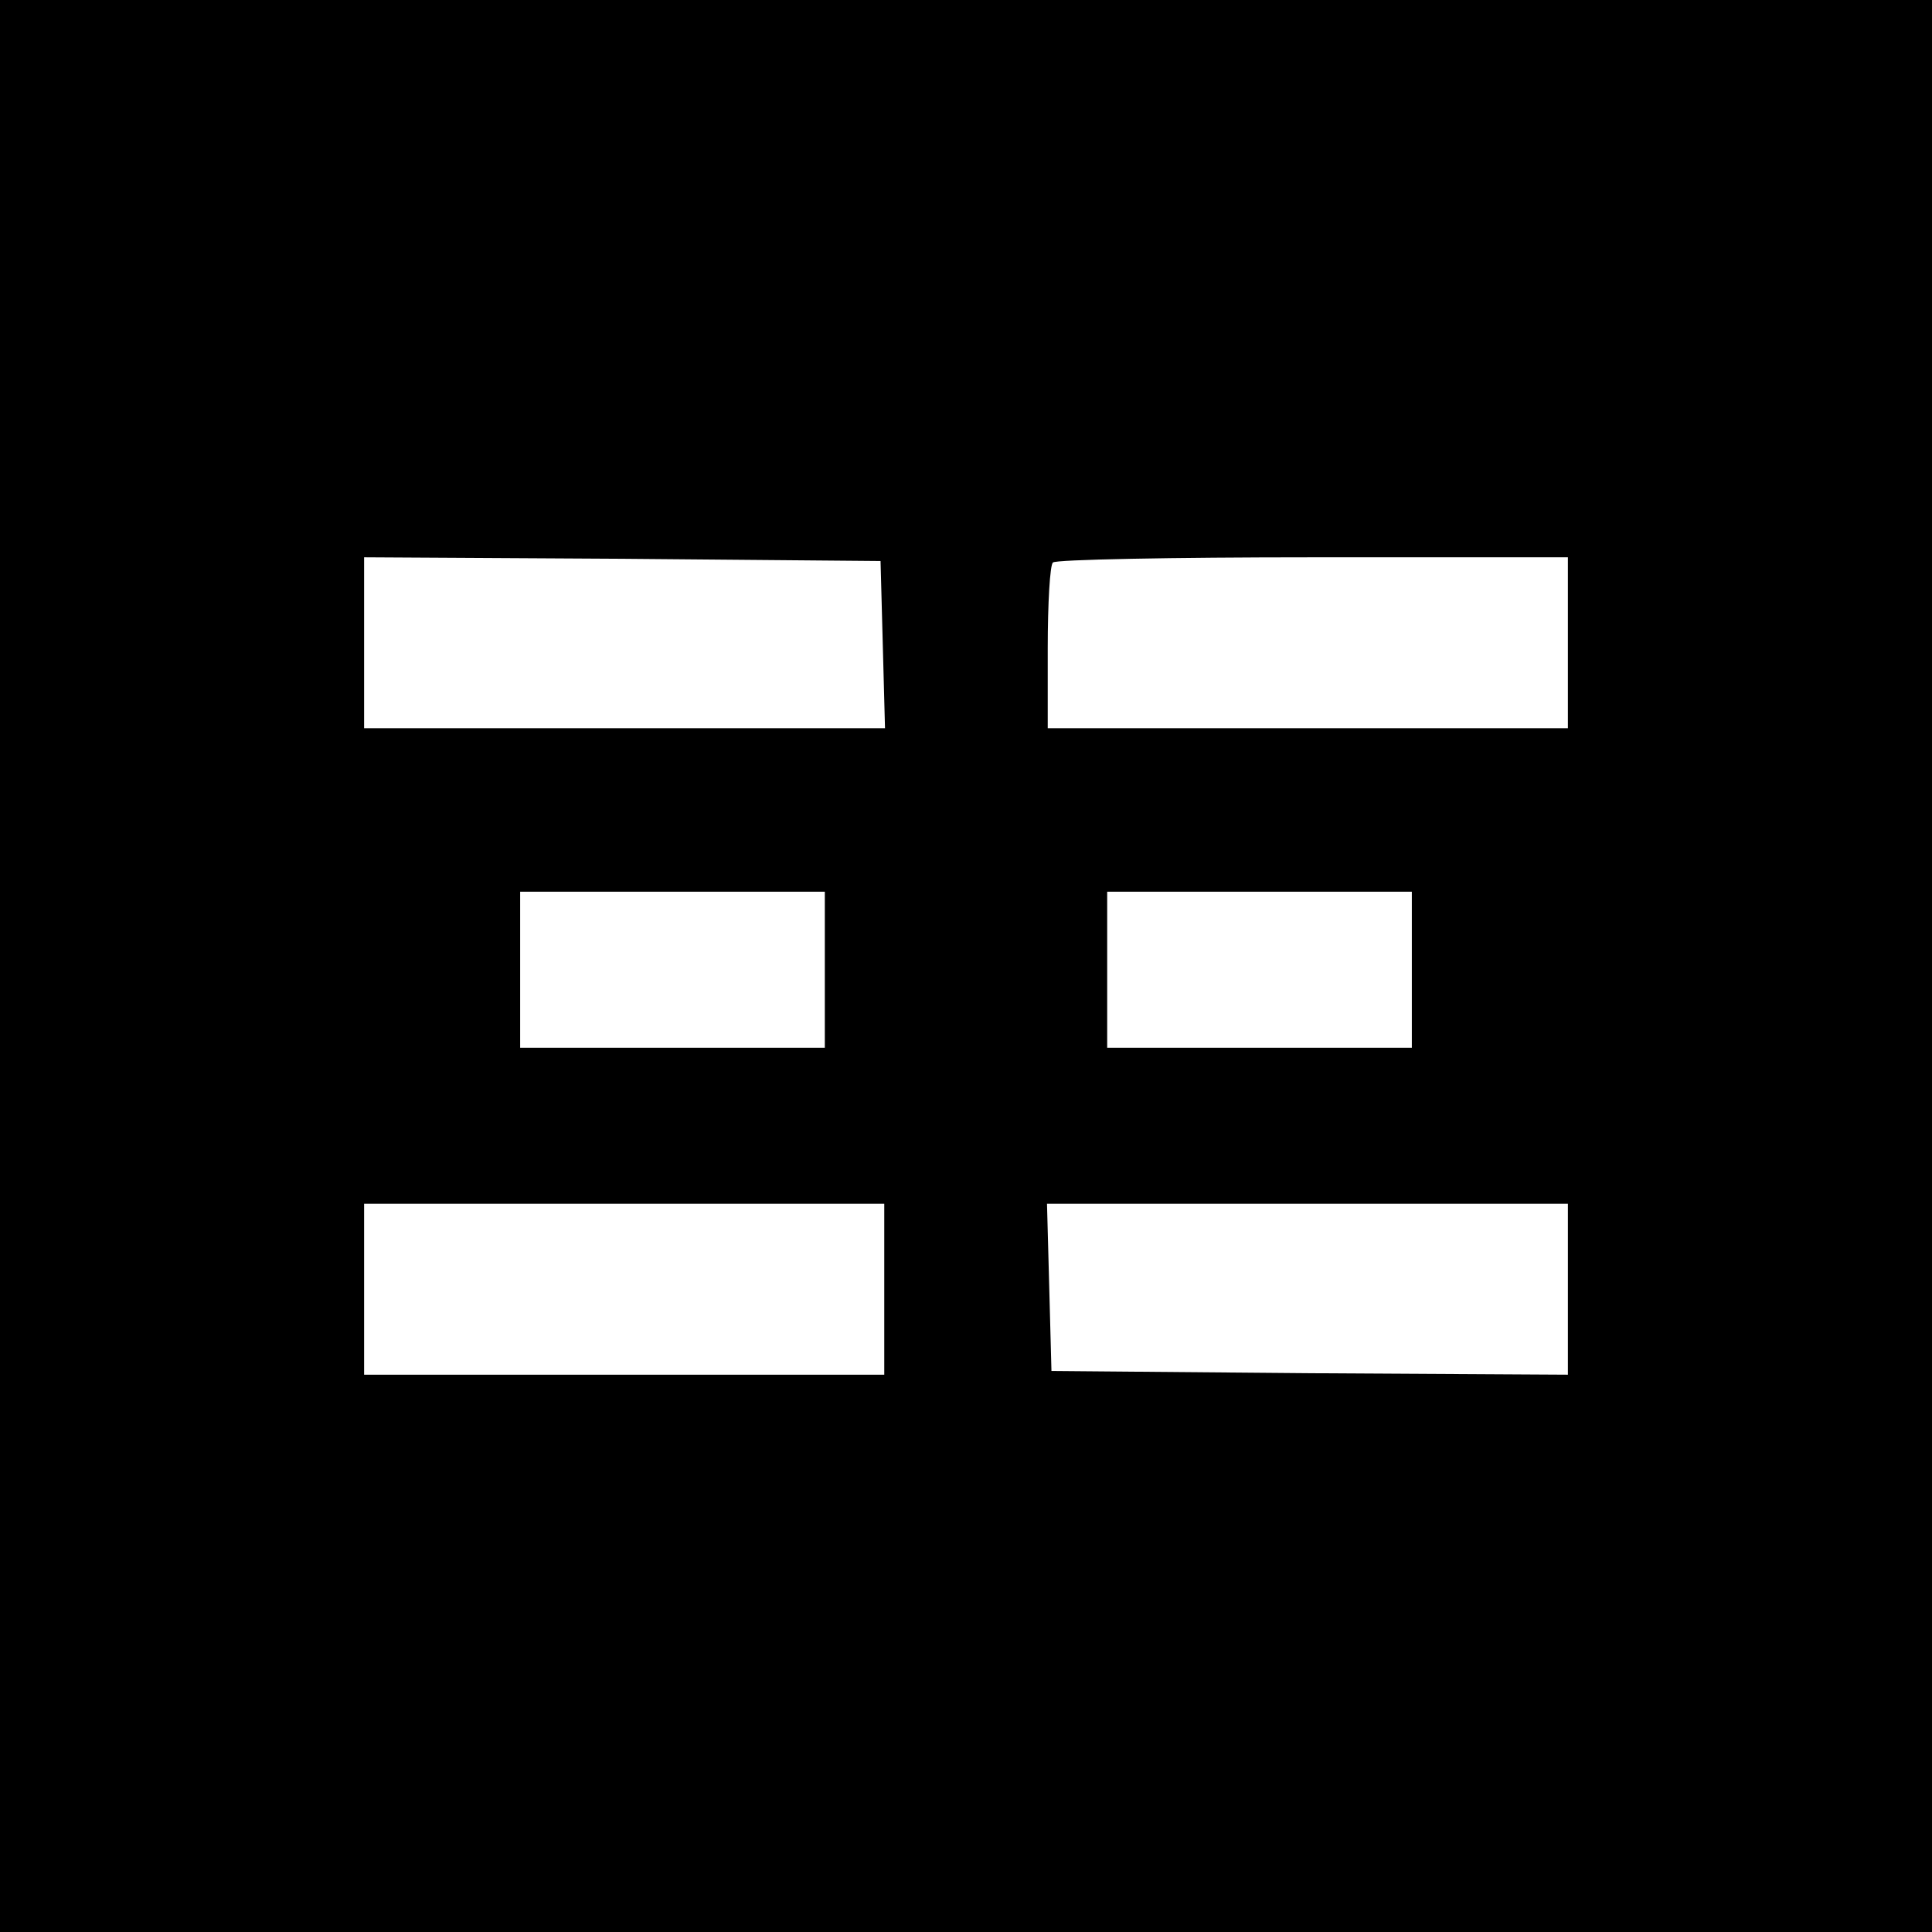
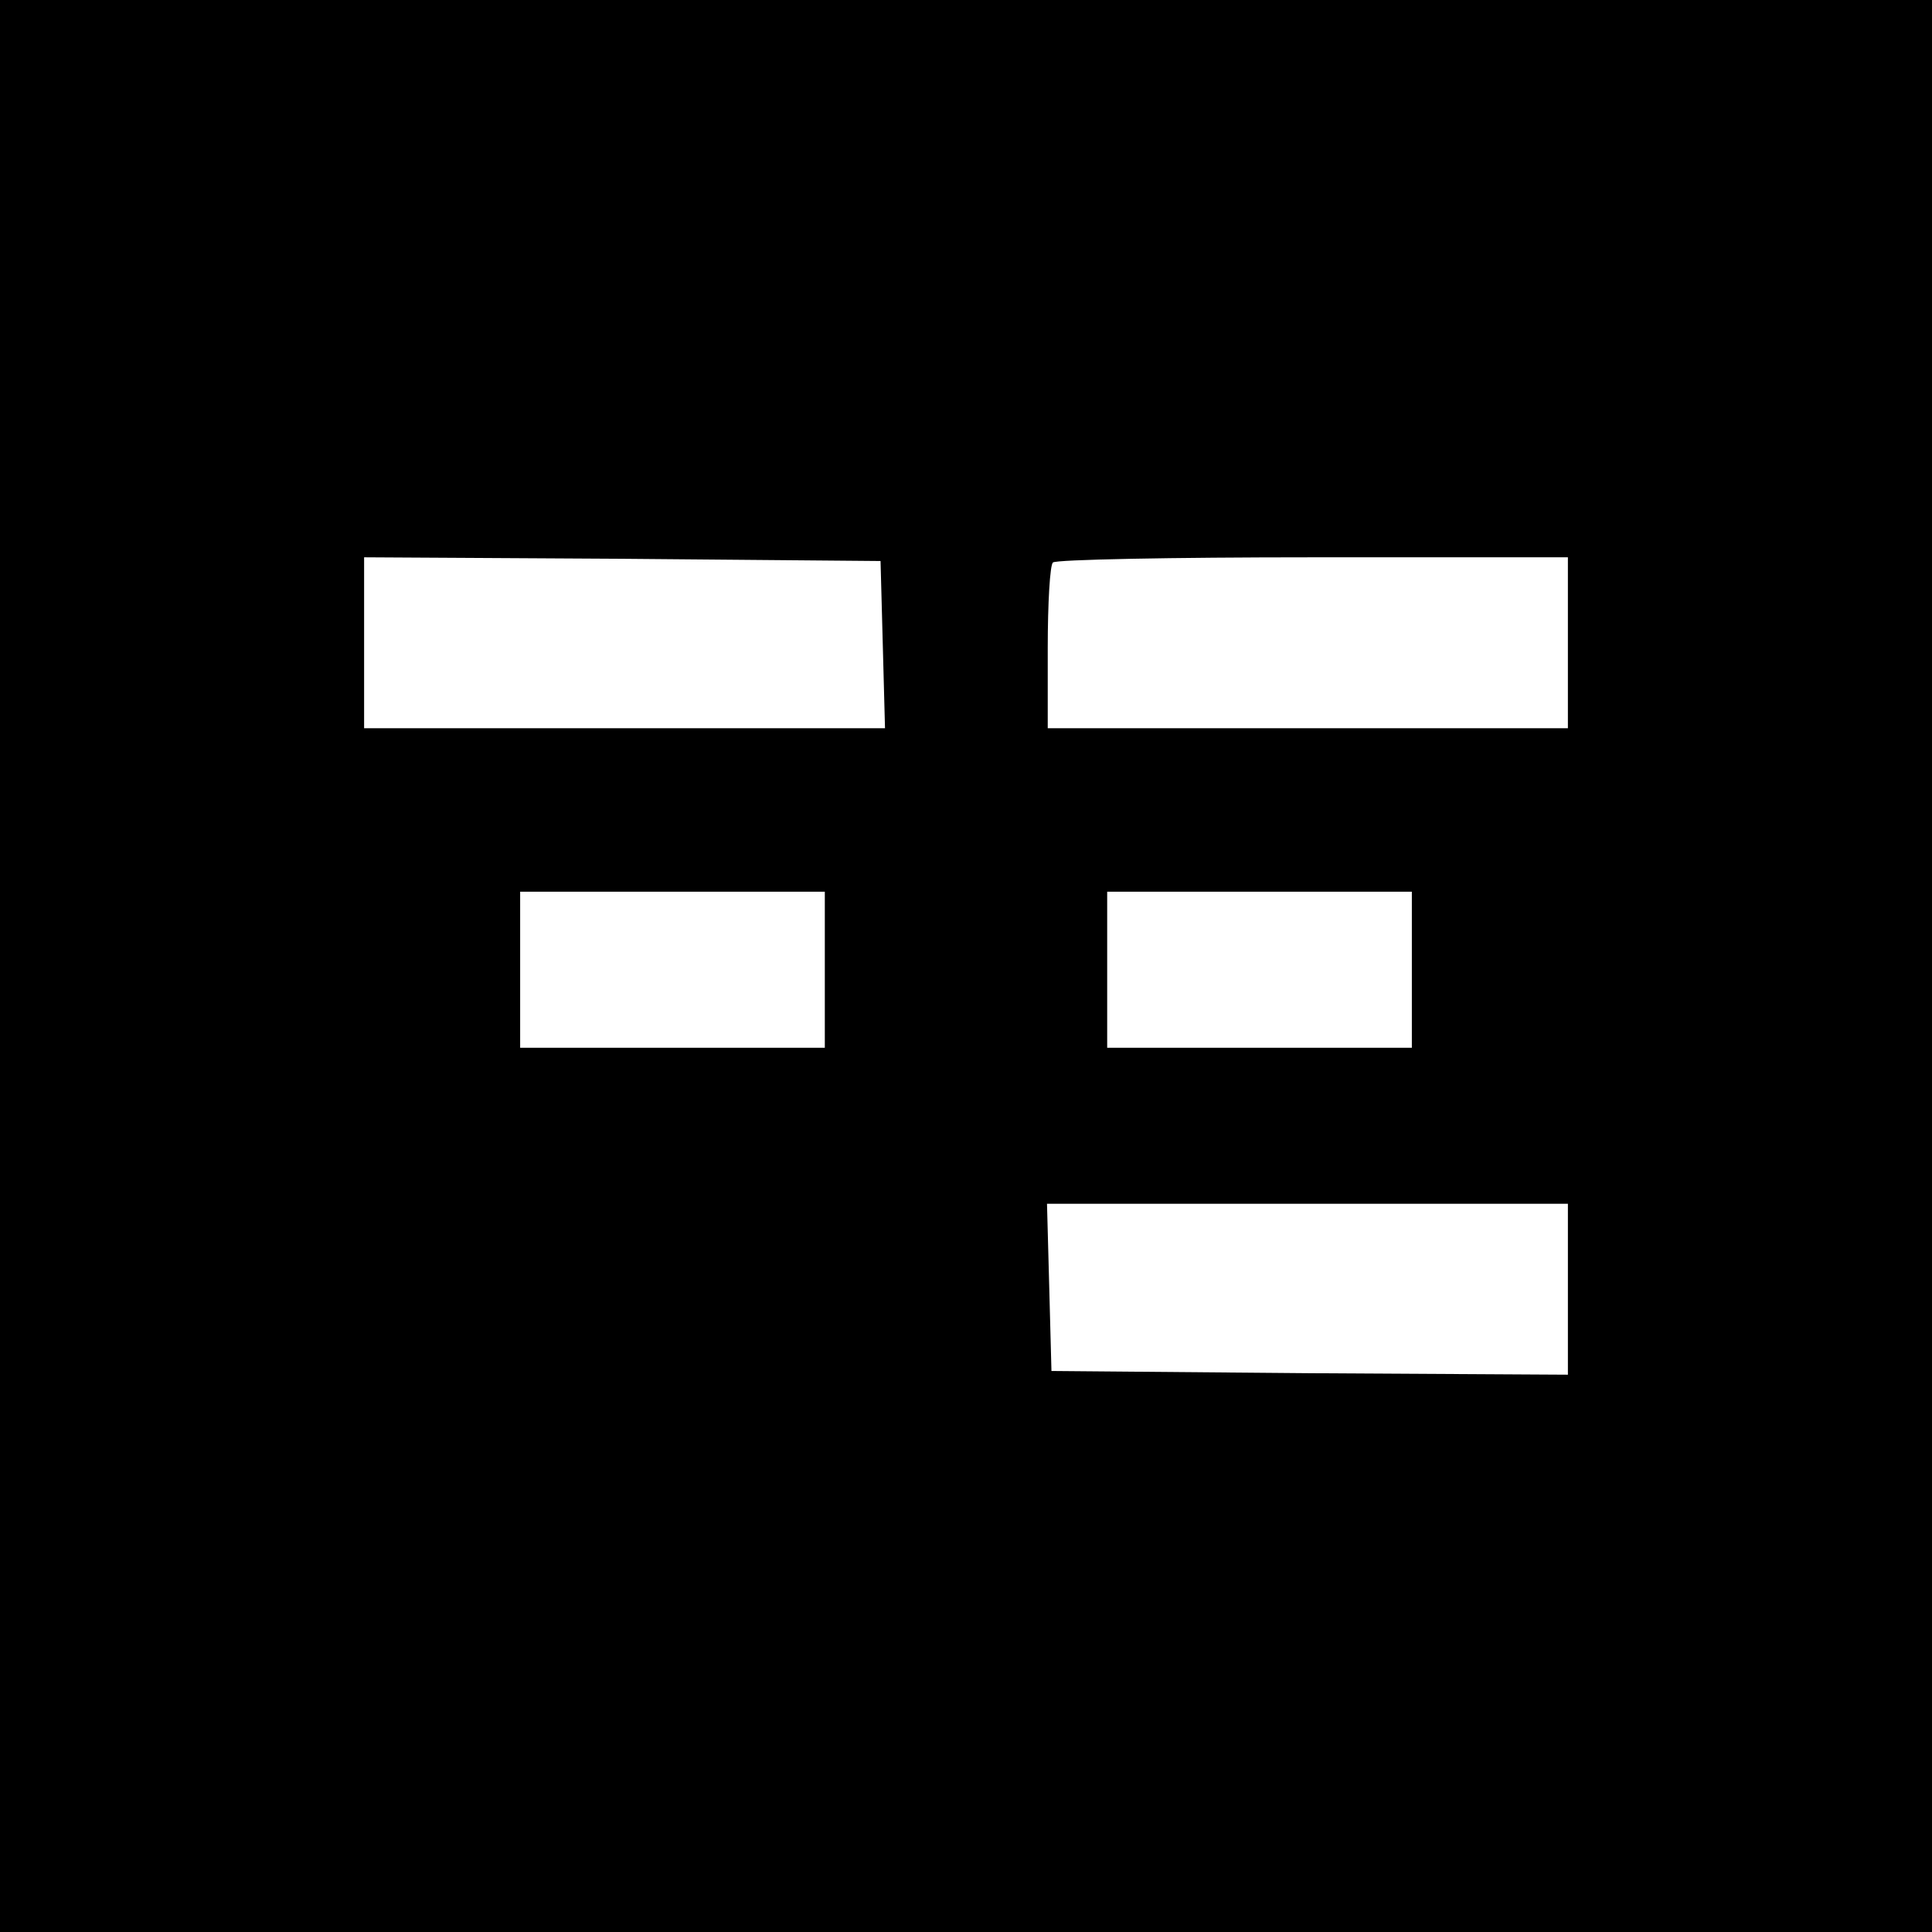
<svg xmlns="http://www.w3.org/2000/svg" version="1.0" width="260pt" height="260pt" viewBox="0 0 260 260" preserveAspectRatio="xMidYMid meet">
  <g transform="translate(0,260) scale(0.1,-0.1)" fill="#000000" stroke="none">
-     <path d="M0 1300 l0 -1300 1300 0 1300 0 0 1300 0 1300 -1300 0 -1300 0 0 -1300z m1188 433 l3 -113 -351 0 -350 0 0 115 0 115 348 -2 347 -3 3 -112z m922 2 l0 -115 -350 0 -350 0 0 108 c0 60 3 112 7 115 3 4 161 7 350 7 l343 0 0 -115z m-1000 -440 l0 -105 -205 0 -205 0 0 105 0 105 205 0 205 0 0 -105z m790 0 l0 -105 -205 0 -205 0 0 105 0 105 205 0 205 0 0 -105z m-710 -430 l0 -115 -350 0 -350 0 0 115 0 115 350 0 350 0 0 -115z m920 0 l0 -115 -347 2 -348 3 -3 113 -3 112 351 0 350 0 0 -115z" />
+     <path d="M0 1300 l0 -1300 1300 0 1300 0 0 1300 0 1300 -1300 0 -1300 0 0 -1300z m1188 433 l3 -113 -351 0 -350 0 0 115 0 115 348 -2 347 -3 3 -112z m922 2 l0 -115 -350 0 -350 0 0 108 c0 60 3 112 7 115 3 4 161 7 350 7 l343 0 0 -115z m-1000 -440 l0 -105 -205 0 -205 0 0 105 0 105 205 0 205 0 0 -105z m790 0 l0 -105 -205 0 -205 0 0 105 0 105 205 0 205 0 0 -105z m-710 -430 z m920 0 l0 -115 -347 2 -348 3 -3 113 -3 112 351 0 350 0 0 -115z" />
  </g>
</svg>